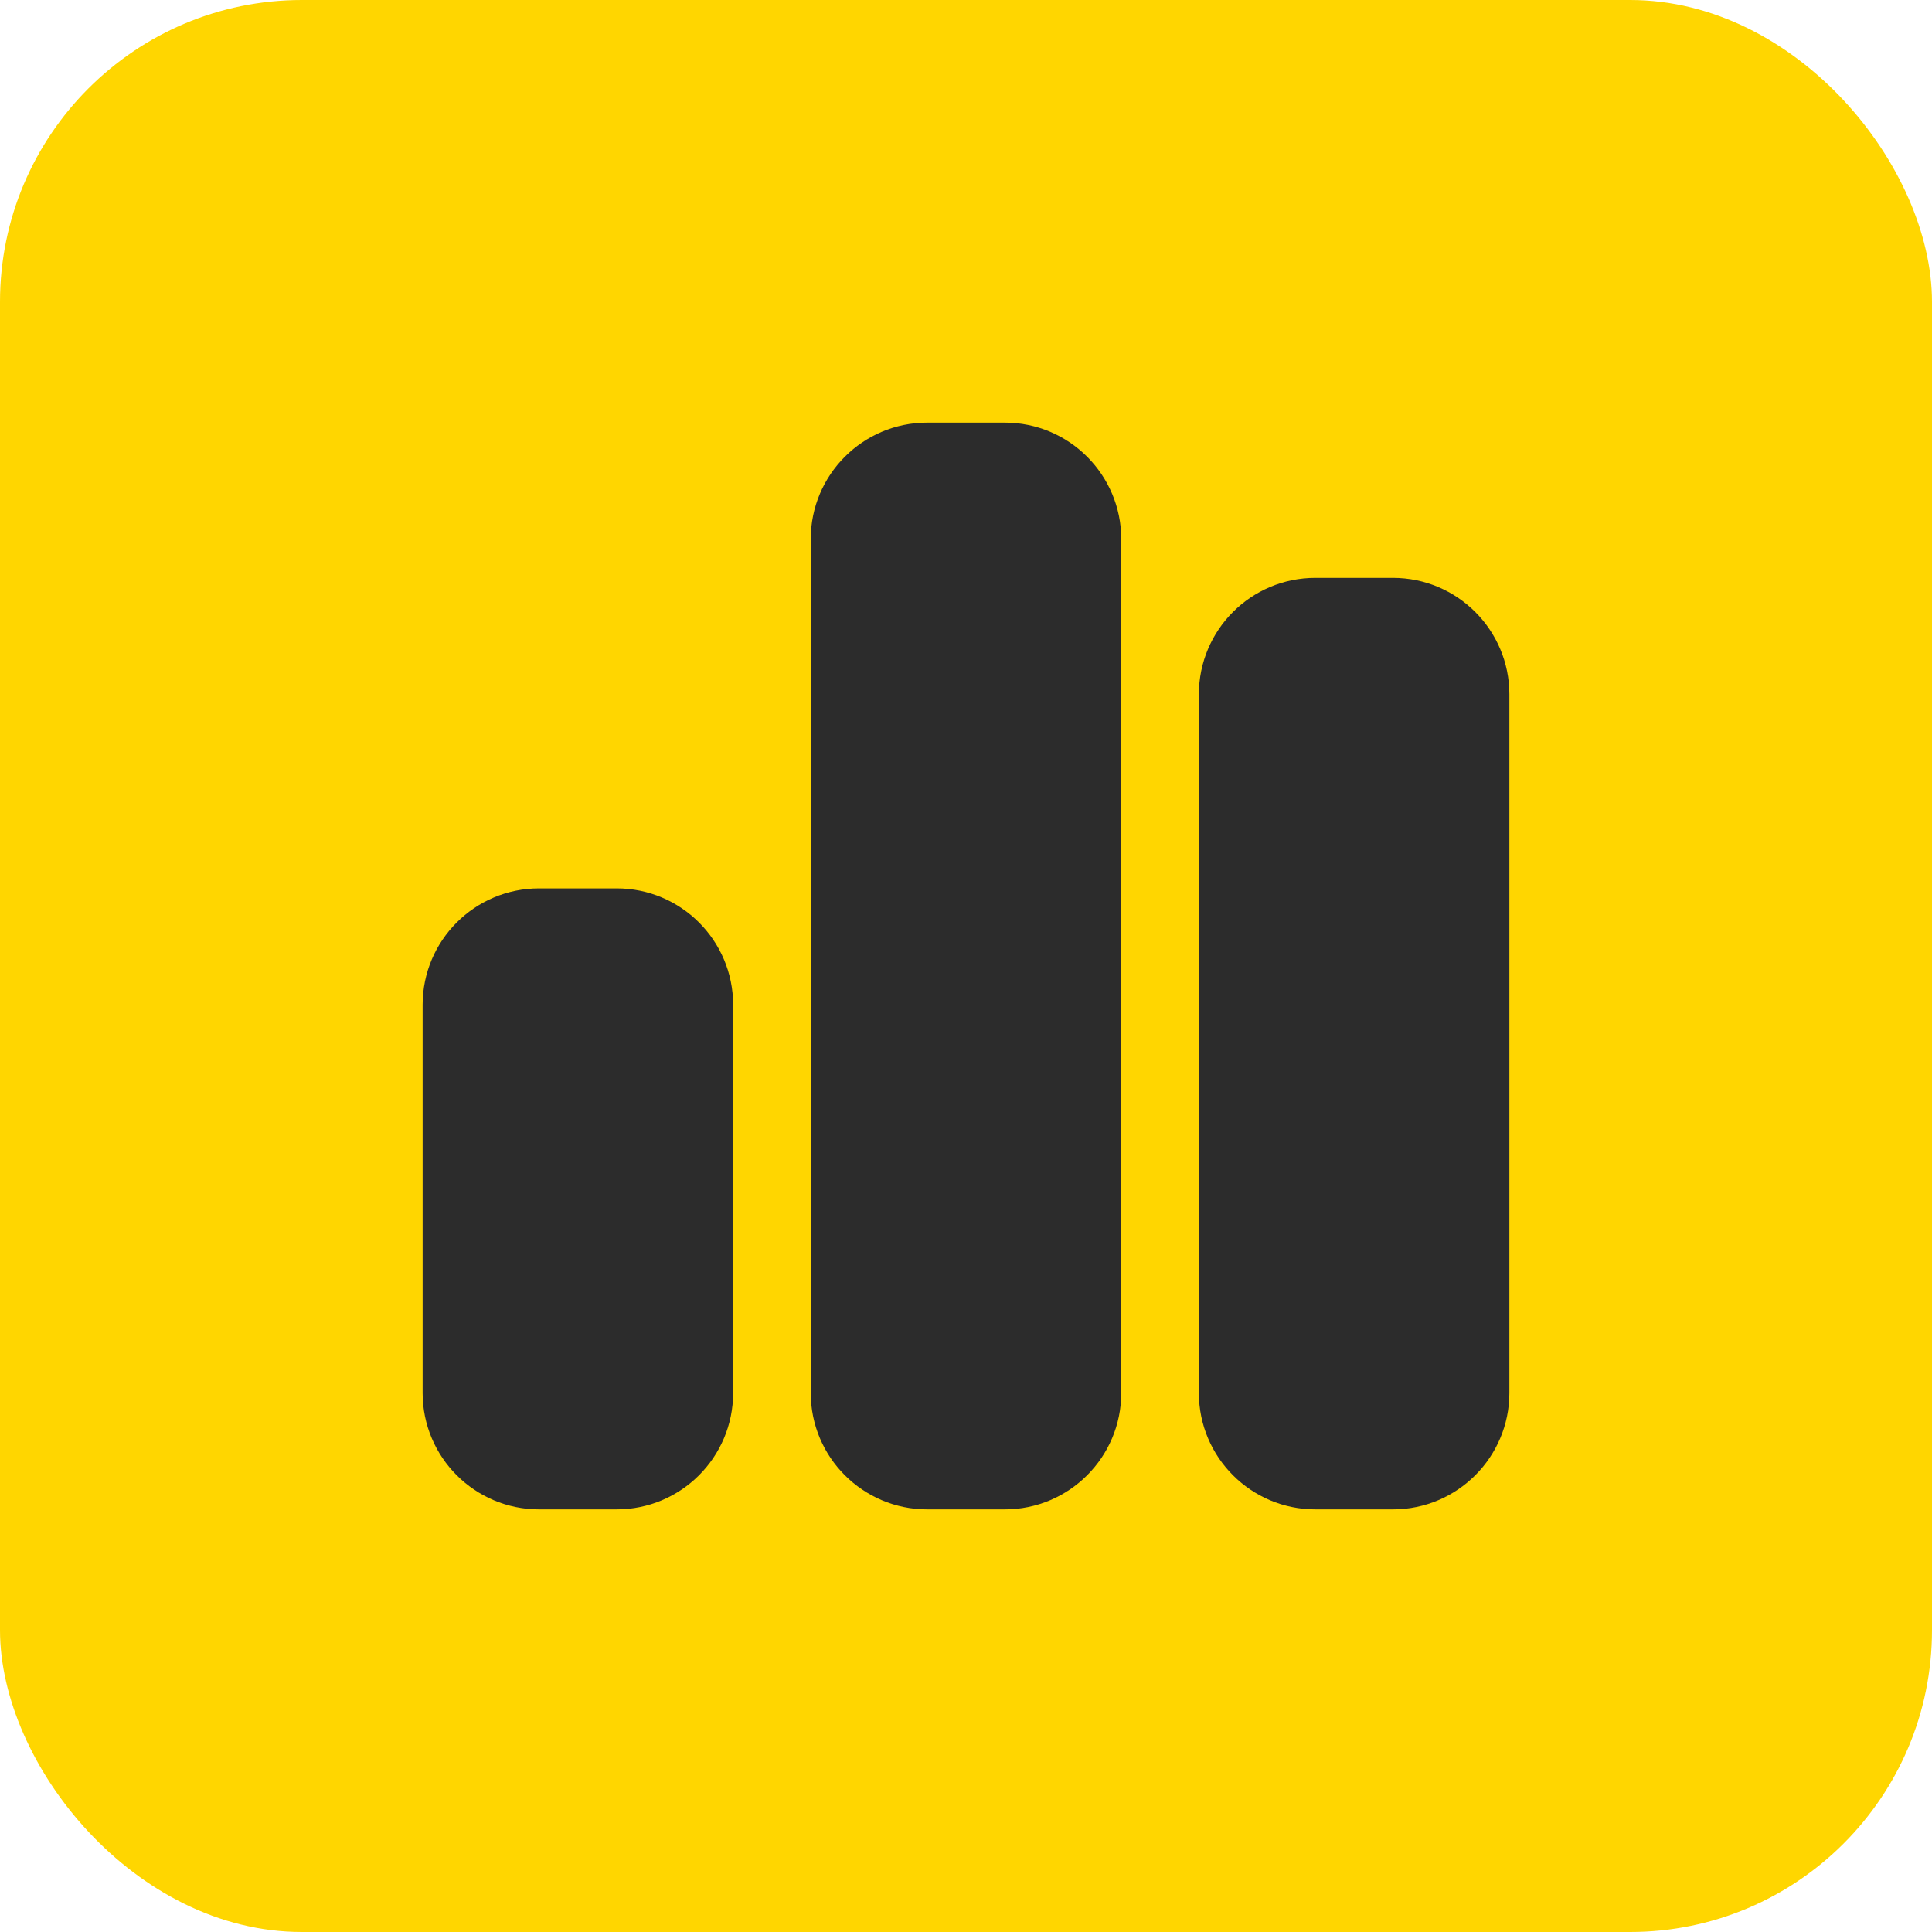
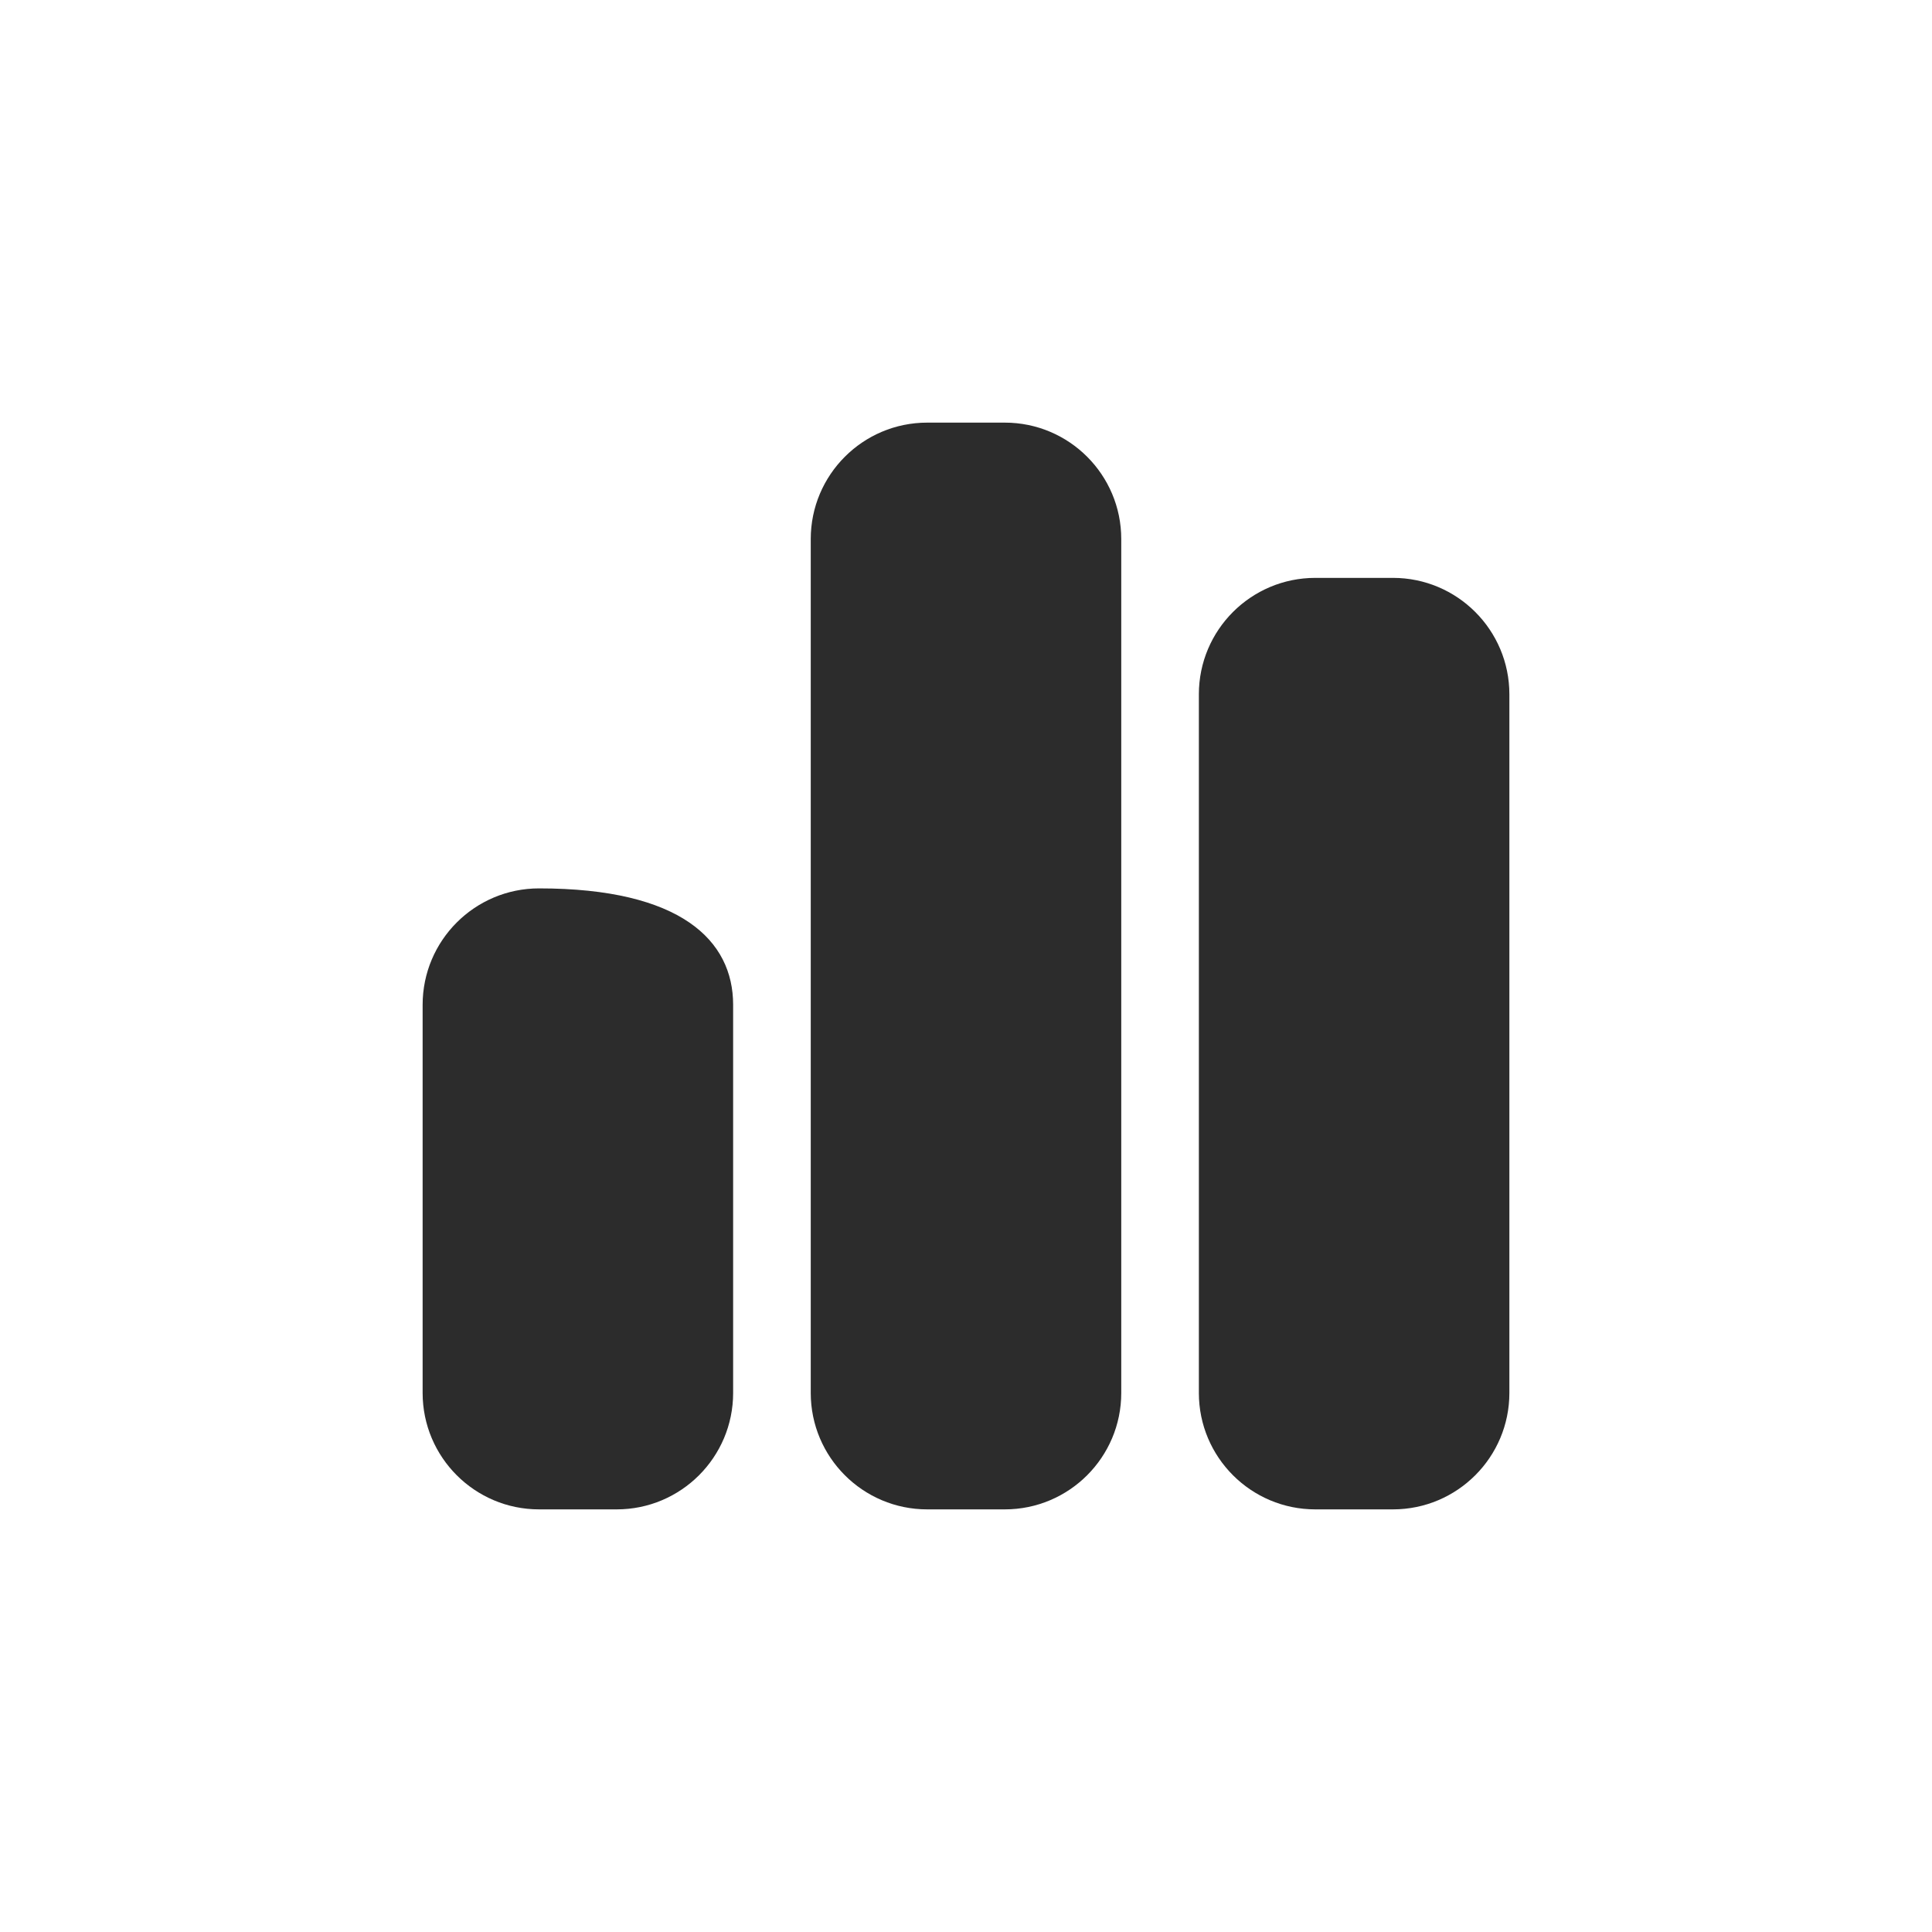
<svg xmlns="http://www.w3.org/2000/svg" width="64" height="64" viewBox="0 0 64 64" fill="none">
-   <rect width="64" height="64" rx="10" fill="#FFD600" />
-   <path d="M26.857 17.857C26.857 15.728 28.585 14 30.714 14H33.286C35.415 14 37.143 15.728 37.143 17.857V46.143C37.143 48.272 35.415 50 33.286 50H30.714C28.585 50 26.857 48.272 26.857 46.143V17.857ZM14 33.286C14 31.156 15.728 29.429 17.857 29.429H20.429C22.558 29.429 24.286 31.156 24.286 33.286V46.143C24.286 48.272 22.558 50 20.429 50H17.857C15.728 50 14 48.272 14 46.143V33.286ZM43.571 19.143H46.143C48.272 19.143 50 20.87 50 23V46.143C50 48.272 48.272 50 46.143 50H43.571C41.442 50 39.714 48.272 39.714 46.143V23C39.714 20.87 41.442 19.143 43.571 19.143Z" fill="#2C2C2C" />
+   <path d="M26.857 17.857C26.857 15.728 28.585 14 30.714 14H33.286C35.415 14 37.143 15.728 37.143 17.857V46.143C37.143 48.272 35.415 50 33.286 50H30.714C28.585 50 26.857 48.272 26.857 46.143V17.857ZM14 33.286C14 31.156 15.728 29.429 17.857 29.429C22.558 29.429 24.286 31.156 24.286 33.286V46.143C24.286 48.272 22.558 50 20.429 50H17.857C15.728 50 14 48.272 14 46.143V33.286ZM43.571 19.143H46.143C48.272 19.143 50 20.87 50 23V46.143C50 48.272 48.272 50 46.143 50H43.571C41.442 50 39.714 48.272 39.714 46.143V23C39.714 20.87 41.442 19.143 43.571 19.143Z" fill="#2C2C2C" />
</svg>